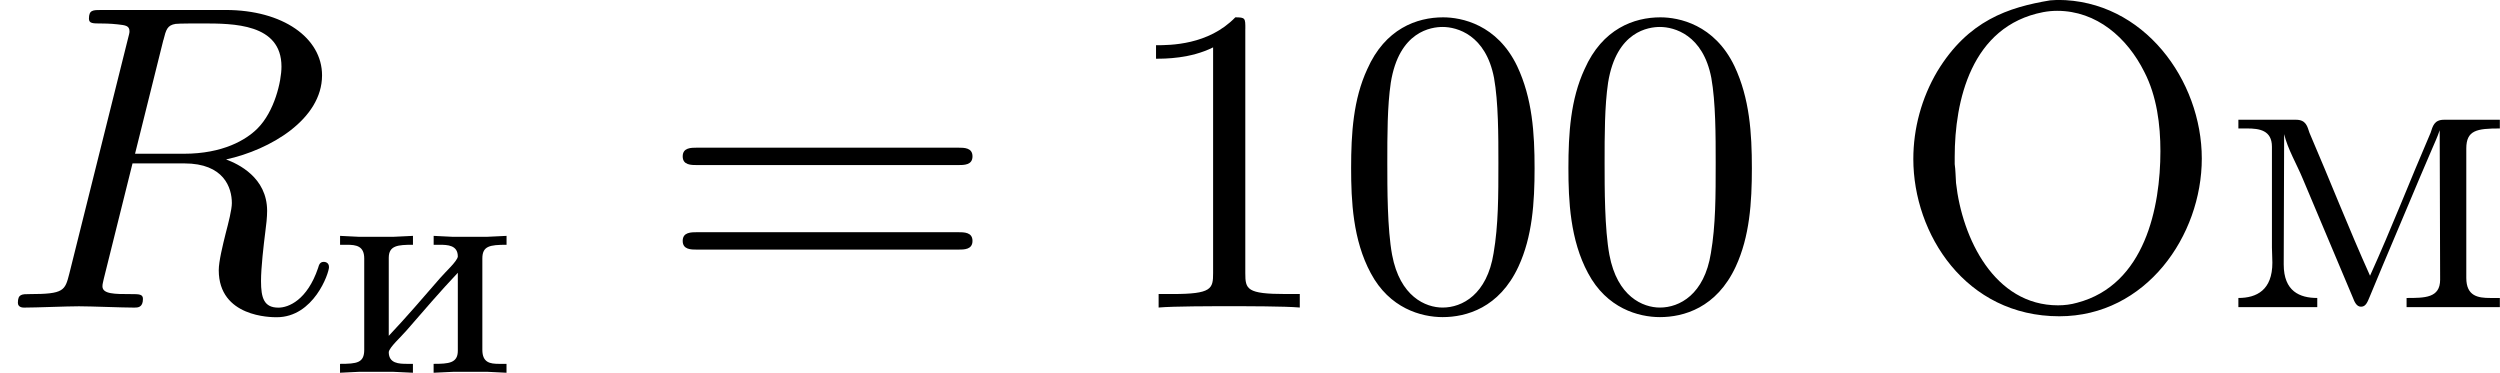
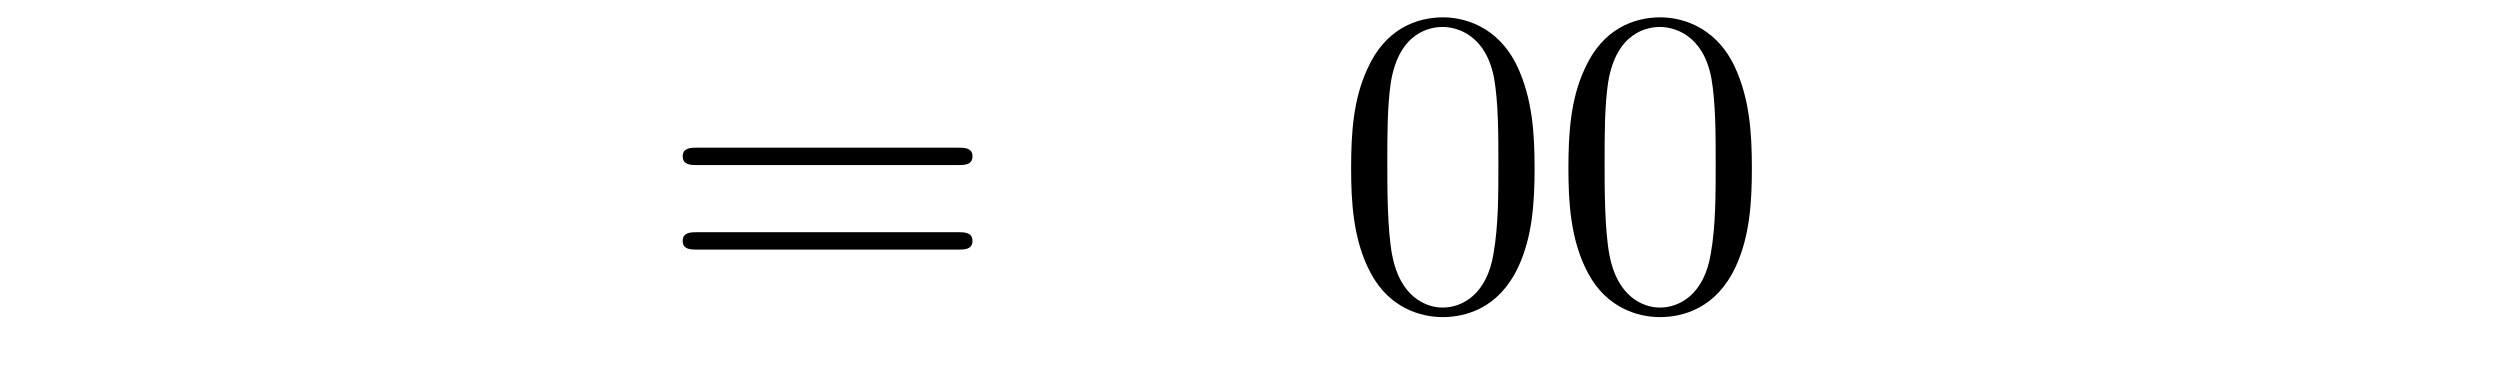
<svg xmlns="http://www.w3.org/2000/svg" xmlns:xlink="http://www.w3.org/1999/xlink" height="11.716pt" version="1.1" viewBox="1872.02 1483.03 62.587 9.338" width="78.527pt">
  <defs>
-     <path d="m0.263 -3.435v0.223h0.175c0.231 0 0.43 0.032 0.43 0.343v2.287c0 0.327 -0.183 0.351 -0.606 0.351v0.223l0.486 -0.024h0.837l0.502 0.024v-0.223h-0.143c-0.207 0 -0.462 -0.008 -0.462 -0.295c0.016 -0.12 0.303 -0.375 0.446 -0.542c0.422 -0.486 0.845 -0.98 1.283 -1.443v1.953c0 0.311 -0.231 0.327 -0.606 0.327v0.223l0.502 -0.024h0.837l0.486 0.024v-0.223h-0.191c-0.223 0 -0.414 -0.032 -0.414 -0.351v-2.287c0 -0.311 0.183 -0.343 0.606 -0.343v-0.223l-0.502 0.024h-0.837l-0.486 -0.024v0.223h0.143c0.207 0 0.462 0.008 0.462 0.295c-0.016 0.12 -0.303 0.375 -0.446 0.542c-0.422 0.486 -0.845 0.98 -1.283 1.443v-1.953c0 -0.311 0.231 -0.327 0.606 -0.327v-0.223l-0.502 0.024h-0.837l-0.486 -0.024z" id="g0-232" />
    <path d="m5.018 -3.491c0 -0.873 -0.055 -1.745 -0.436 -2.553c-0.502 -1.047 -1.396 -1.222 -1.855 -1.222c-0.655 0 -1.451 0.284 -1.898 1.298c-0.349 0.753 -0.404 1.604 -0.404 2.476c0 0.818 0.044 1.8 0.491 2.629c0.469 0.884 1.265 1.102 1.8 1.102c0.589 0 1.418 -0.229 1.898 -1.265c0.349 -0.753 0.404 -1.604 0.404 -2.465zm-2.302 3.491c-0.425 0 -1.069 -0.273 -1.265 -1.32c-0.12 -0.655 -0.12 -1.658 -0.12 -2.302c0 -0.698 0 -1.418 0.087 -2.007c0.207 -1.298 1.025 -1.396 1.298 -1.396c0.36 0 1.08 0.196 1.287 1.276c0.109 0.611 0.109 1.44 0.109 2.127c0 0.818 0 1.56 -0.12 2.258c-0.164 1.036 -0.785 1.364 -1.276 1.364z" id="g3-48" />
-     <path d="m3.207 -6.982c0 -0.262 0 -0.284 -0.251 -0.284c-0.676 0.698 -1.636 0.698 -1.985 0.698v0.338c0.218 0 0.862 0 1.429 -0.284v5.651c0 0.393 -0.033 0.524 -1.015 0.524h-0.349v0.338c0.382 -0.033 1.331 -0.033 1.767 -0.033s1.385 0 1.767 0.033v-0.338h-0.349c-0.982 0 -1.015 -0.12 -1.015 -0.524v-6.12z" id="g3-49" />
    <path d="m7.495 -3.567c0.164 0 0.371 0 0.371 -0.218s-0.207 -0.218 -0.36 -0.218h-6.535c-0.153 0 -0.36 0 -0.36 0.218s0.207 0.218 0.371 0.218h6.513zm0.011 2.116c0.153 0 0.36 0 0.36 -0.218s-0.207 -0.218 -0.371 -0.218h-6.513c-0.164 0 -0.371 0 -0.371 0.218s0.207 0.218 0.36 0.218h6.535z" id="g3-61" />
-     <path d="m4.025 -7.691c-1.047 0.175 -2.051 0.502 -2.825 1.778c-0.393 0.665 -0.6 1.429 -0.6 2.193c0 1.876 1.309 3.938 3.655 3.938c2.171 0 3.567 -2.018 3.567 -3.949c0 -1.953 -1.451 -3.971 -3.611 -3.971c-0.065 0 -0.12 0.011 -0.185 0.011zm-2.389 4.102v-0.185c0 -1.385 0.404 -3.273 2.215 -3.622c0.12 -0.022 0.229 -0.033 0.349 -0.033c0.993 0 1.756 0.676 2.182 1.527c0.316 0.611 0.404 1.331 0.404 1.985c0 1.396 -0.382 3.349 -2.084 3.796c-0.153 0.044 -0.316 0.065 -0.48 0.065c-1.593 0 -2.4 -1.68 -2.553 -3.065c-0.011 -0.153 -0.011 -0.316 -0.033 -0.469z" id="g2-206" />
-     <path d="m0.338 -4.702v0.218h0.218c0.305 0 0.622 0.044 0.622 0.458v2.52c0 0.12 0.011 0.251 0.011 0.382c0 0.687 -0.393 0.884 -0.851 0.884v0.229h1.975v-0.229c-0.436 0 -0.84 -0.164 -0.84 -0.84l0.011 -3.262c0.087 0.371 0.316 0.753 0.469 1.124c0.415 0.993 0.84 1.985 1.255 2.978c0.033 0.087 0.087 0.218 0.196 0.218h0.011c0.12 0 0.164 -0.142 0.207 -0.24l0.327 -0.785c0.415 -0.971 0.818 -1.953 1.233 -2.913c0.065 -0.153 0.142 -0.316 0.196 -0.48l0.011 3.742c0 0.458 -0.382 0.458 -0.84 0.458v0.229h2.335v-0.229h-0.24c-0.305 0 -0.6 -0.044 -0.6 -0.502v-3.24c0 -0.458 0.262 -0.502 0.84 -0.502v-0.218h-1.396c-0.251 0 -0.284 0.164 -0.338 0.327c-0.513 1.189 -0.982 2.4 -1.516 3.578c-0.535 -1.189 -1.004 -2.389 -1.516 -3.578c-0.055 -0.164 -0.087 -0.327 -0.338 -0.327h-1.44z" id="g2-236" />
-     <path d="m4.091 -6.698c0.065 -0.262 0.098 -0.371 0.305 -0.404c0.098 -0.011 0.447 -0.011 0.665 -0.011c0.775 0 1.985 0 1.985 1.08c0 0.371 -0.175 1.124 -0.6 1.549c-0.284 0.284 -0.862 0.633 -1.844 0.633h-1.222l0.709 -2.847zm1.571 2.989c1.102 -0.24 2.4 -1.004 2.4 -2.105c0 -0.938 -0.982 -1.636 -2.411 -1.636h-3.109c-0.218 0 -0.316 0 -0.316 0.218c0 0.12 0.098 0.12 0.305 0.12c0.022 0 0.229 0 0.415 0.022c0.196 0.022 0.295 0.033 0.295 0.175c0 0.044 -0.011 0.076 -0.044 0.207l-1.462 5.858c-0.109 0.425 -0.131 0.513 -0.993 0.513c-0.196 0 -0.295 0 -0.295 0.218c0 0.12 0.131 0.12 0.153 0.12c0.305 0 1.069 -0.033 1.375 -0.033s1.08 0.033 1.385 0.033c0.087 0 0.218 0 0.218 -0.218c0 -0.12 -0.098 -0.12 -0.305 -0.12c-0.404 0 -0.709 0 -0.709 -0.196c0 -0.065 0.022 -0.12 0.033 -0.185l0.72 -2.891h1.298c0.993 0 1.189 0.611 1.189 0.993c0 0.164 -0.087 0.502 -0.153 0.753c-0.076 0.305 -0.175 0.709 -0.175 0.927c0 1.178 1.309 1.178 1.451 1.178c0.927 0 1.309 -1.102 1.309 -1.255c0 -0.131 -0.12 -0.131 -0.131 -0.131c-0.098 0 -0.12 0.076 -0.142 0.153c-0.273 0.807 -0.742 0.993 -0.993 0.993c-0.36 0 -0.436 -0.24 -0.436 -0.665c0 -0.338 0.065 -0.895 0.109 -1.244c0.022 -0.153 0.044 -0.36 0.044 -0.513c0 -0.84 -0.731 -1.178 -1.025 -1.287z" id="g1-82" />
  </defs>
  <g id="page1">
    <use x="1872.02" xlink:href="#g1-82" y="1490.73" />
    <use x="1880.27" xlink:href="#g0-232" y="1492.37" />
    <use x="1888.5" xlink:href="#g3-61" y="1490.73" />
    <use x="1899.99" xlink:href="#g3-49" y="1490.73" />
    <use x="1905.42" xlink:href="#g3-48" y="1490.73" />
    <use x="1910.86" xlink:href="#g3-48" y="1490.73" />
    <use x="1919.32" xlink:href="#g2-206" y="1490.73" />
    <use x="1927.72" xlink:href="#g2-236" y="1490.73" />
  </g>
  <script type="text/ecmascript">if(window.parent.postMessage)window.parent.postMessage("2.05539|78.52713|11.71649|"+window.location,"*");</script>
</svg>